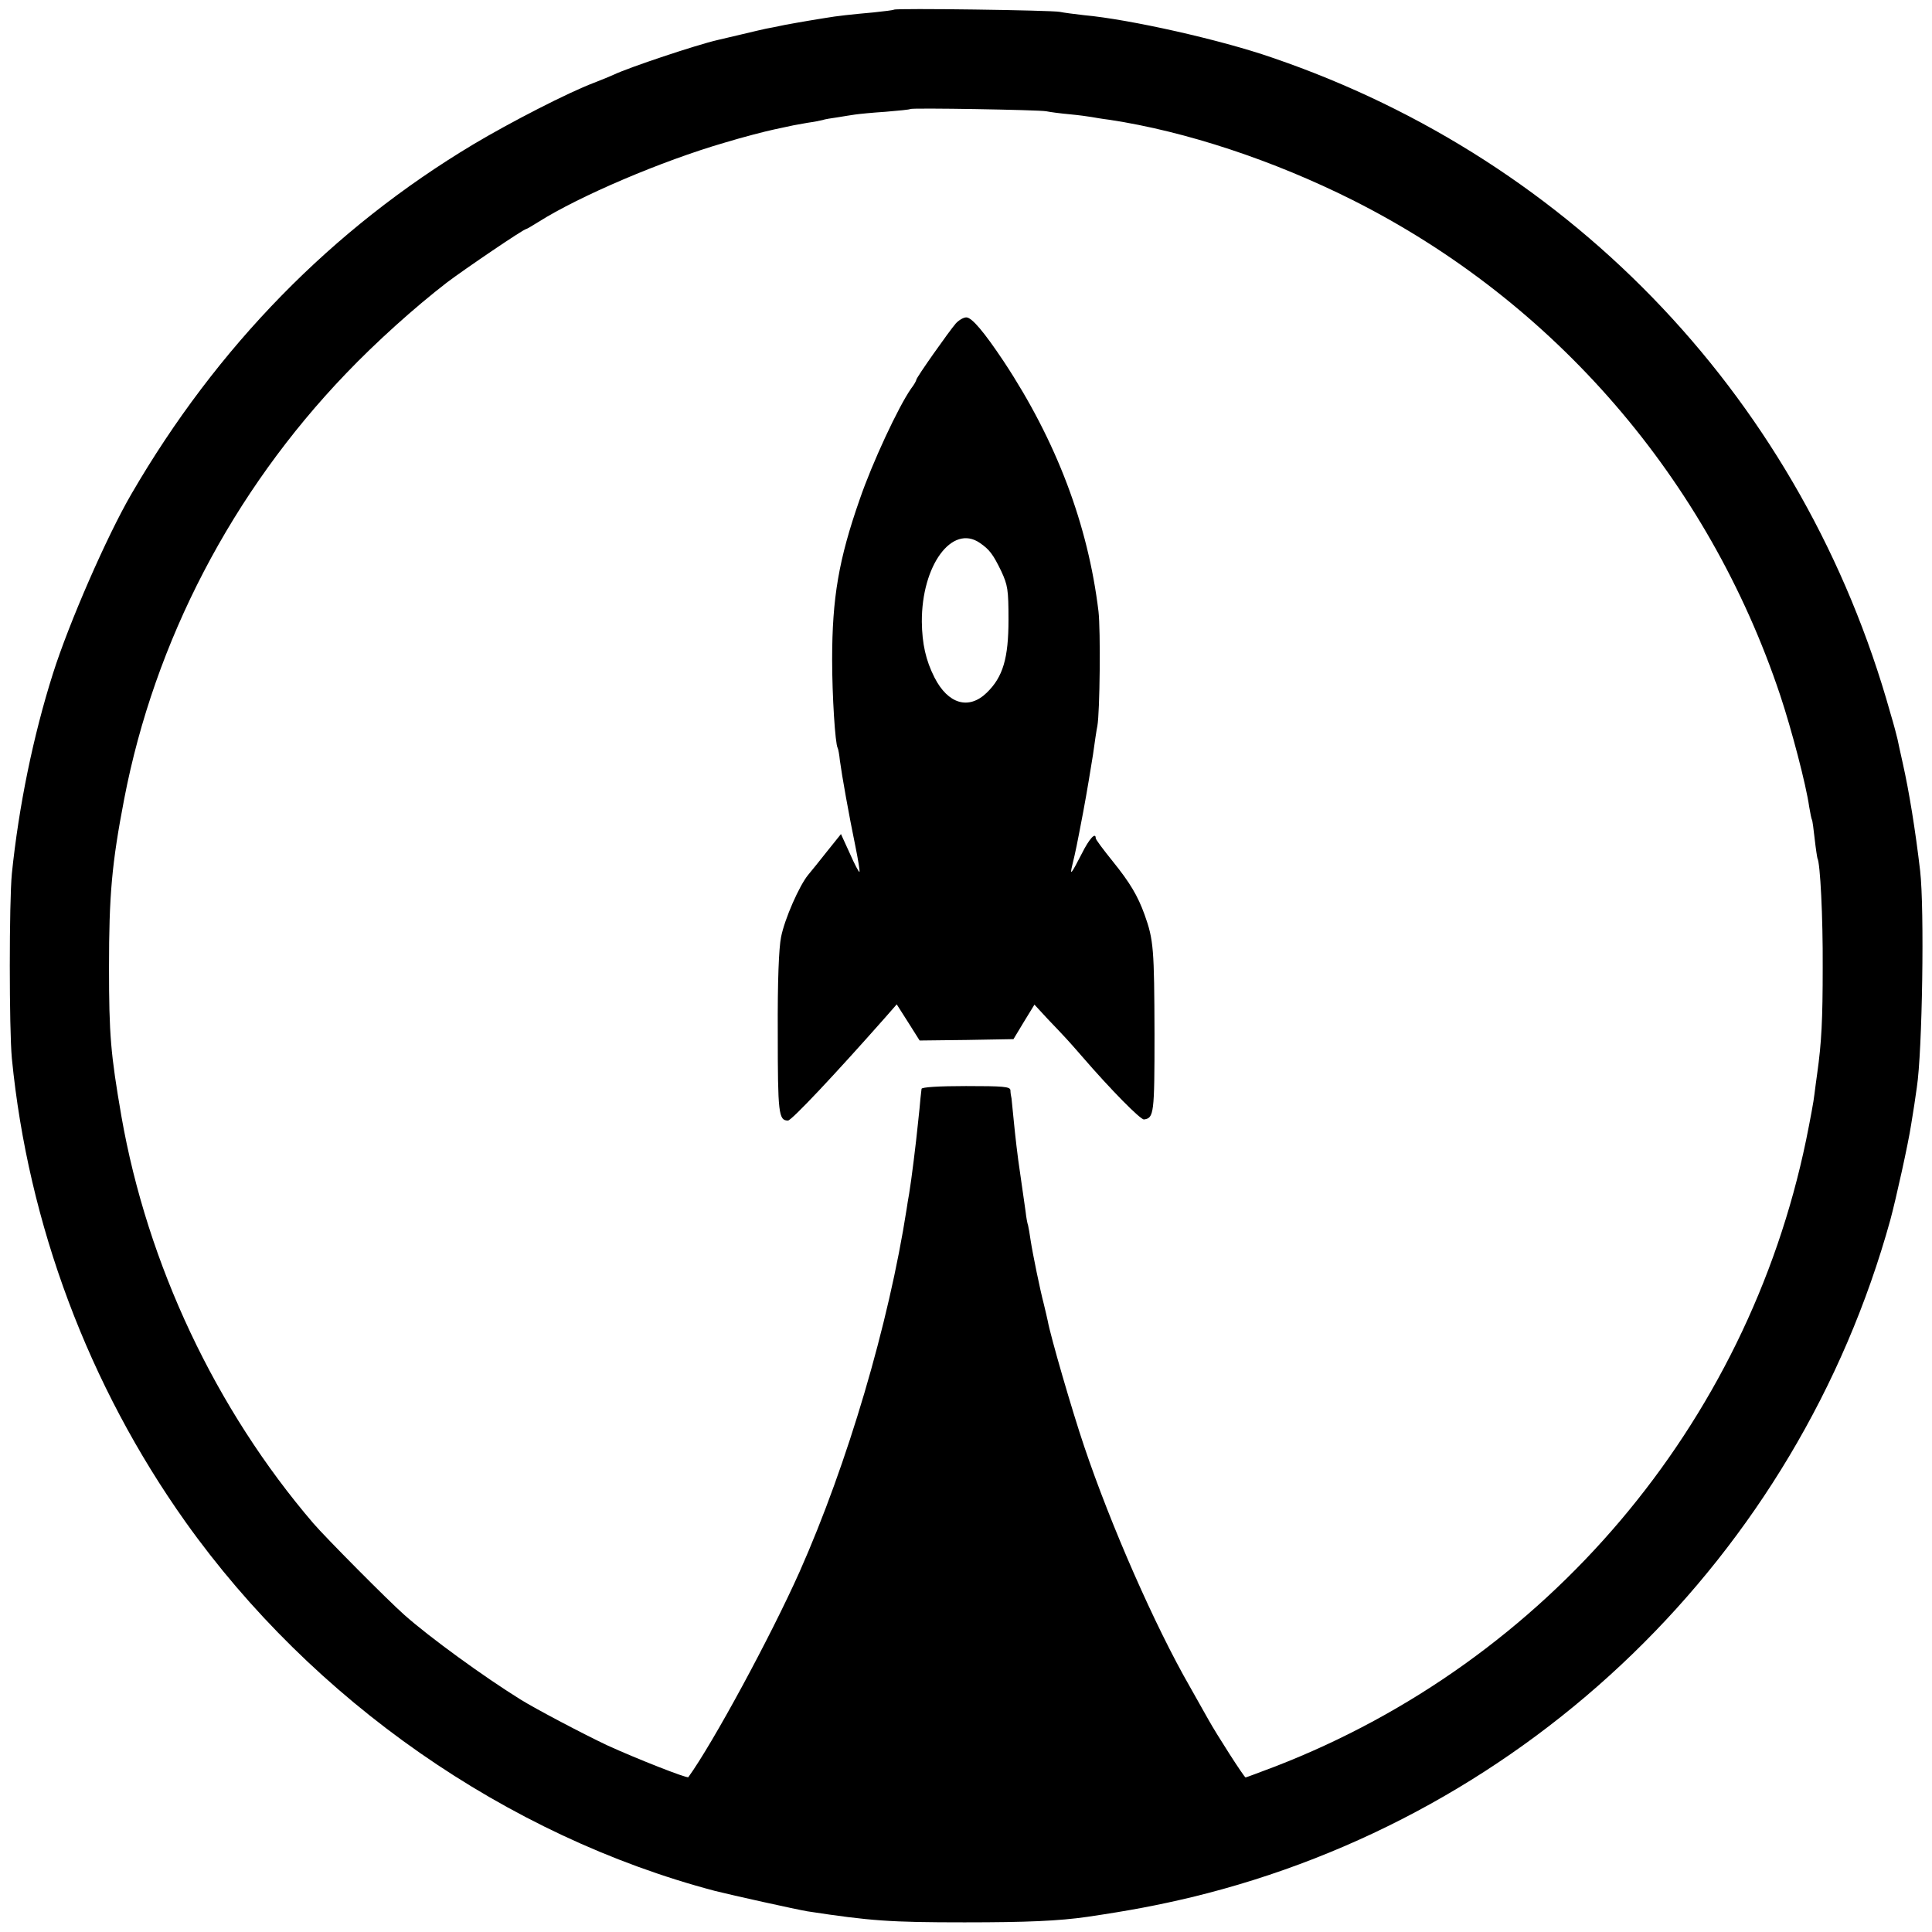
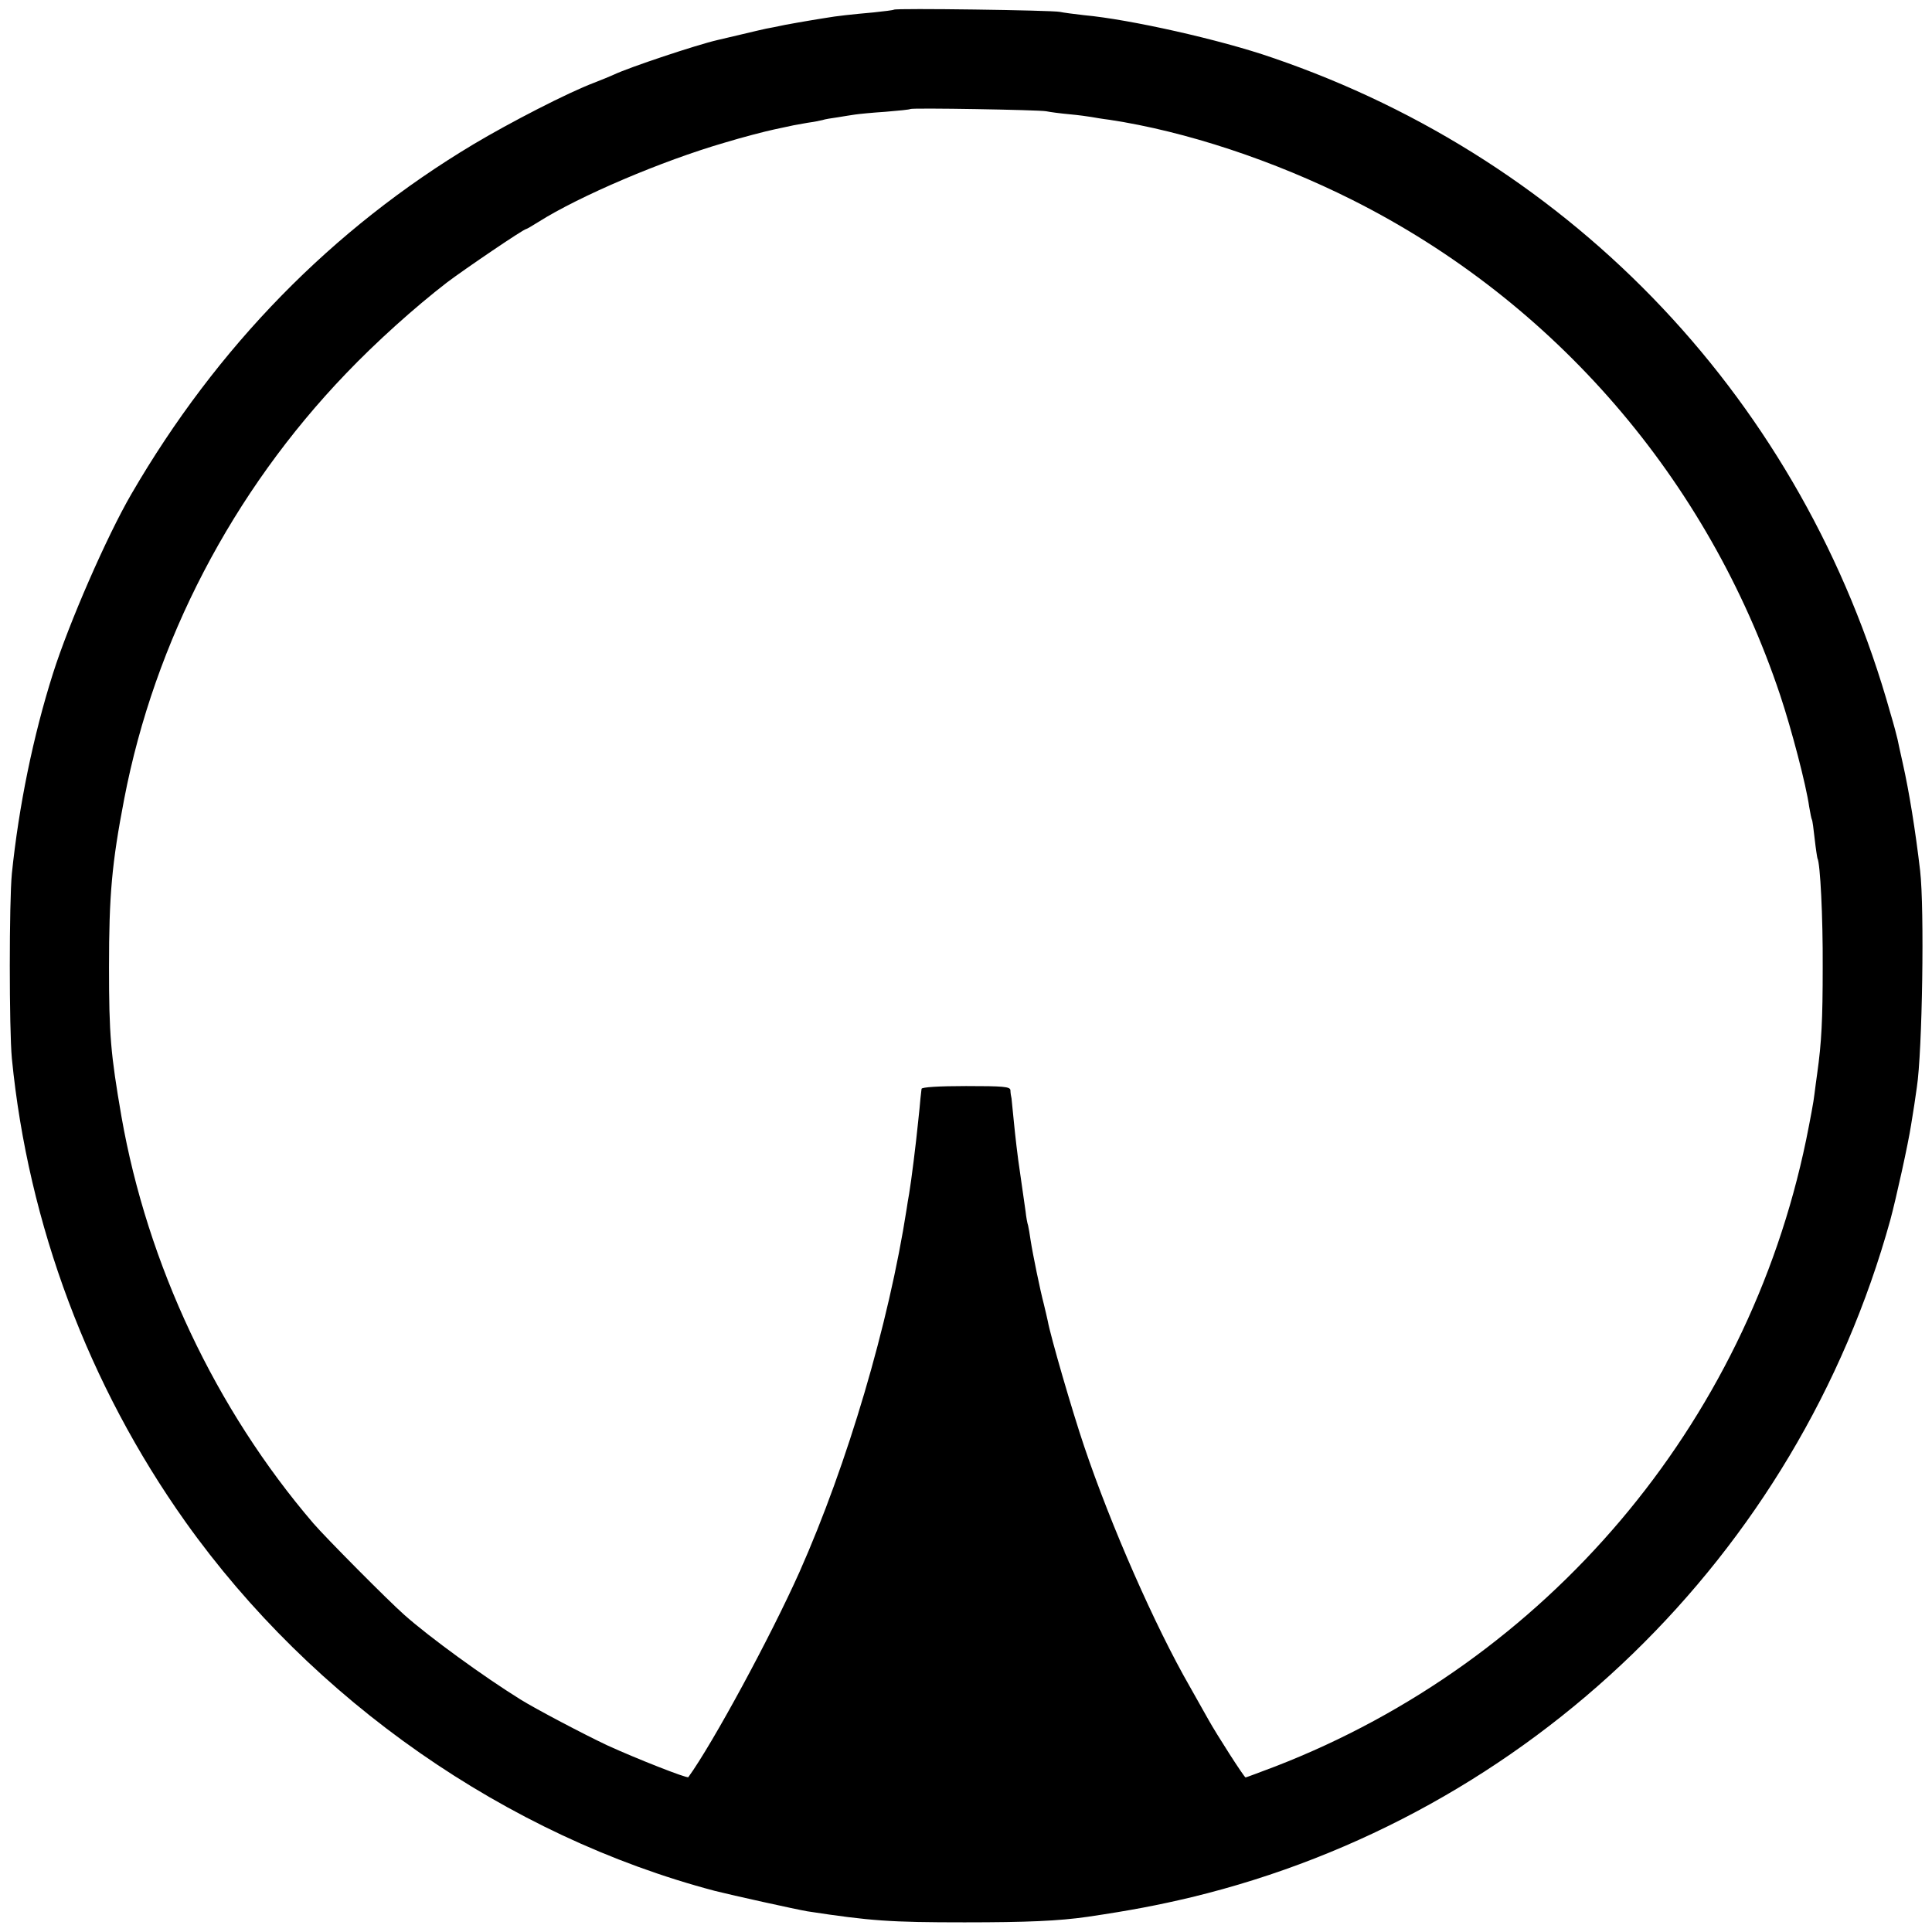
<svg xmlns="http://www.w3.org/2000/svg" version="1.0" width="700pt" height="700pt" viewBox="0 0 700 700" preserveAspectRatio="xMidYMid meet">
  <g transform="translate(0,700) scale(0.1,-0.1)" fill="#000000" stroke="none">
    <path d="M3239 6965 c-3 -2 -36 -6 -74 -10 -79 -7 -134 -13 -174 -20 -14 -2 -42 -7 -61 -10 -19 -3 -57 -10 -85 -15 -27 -6 -59 -12 -70 -14 -11 -2 -51 -12 -90 -21 -38 -9 -77 -18 -85 -20 -78 -18 -320 -99 -375 -125 -11 -5 -44 -19 -73 -30 -93 -35 -303 -143 -437 -223 -511 -306 -929 -733 -1239 -1267 -89 -153 -226 -467 -284 -650 -72 -227 -124 -482 -149 -725 -10 -102 -10 -565 0 -670 59 -601 278 -1185 629 -1679 461 -648 1164 -1138 1918 -1337 63 -16 294 -67 335 -74 229 -35 301 -40 570 -40 225 0 341 5 445 20 156 23 255 42 377 71 1223 296 2195 1237 2532 2454 21 78 65 277 75 343 3 20 9 54 12 75 3 20 7 48 9 62 20 129 28 648 12 785 -17 146 -40 288 -63 390 -9 39 -17 78 -19 87 -2 9 -13 52 -26 95 -314 1122 -1141 1999 -2239 2374 -187 65 -517 139 -682 154 -35 4 -74 9 -88 12 -28 6 -595 14 -601 8z m551 -368 c14 -3 52 -8 85 -11 33 -3 69 -8 80 -10 11 -2 40 -7 65 -10 277 -42 594 -147 881 -291 732 -368 1288 -1012 1549 -1794 41 -123 94 -325 105 -404 4 -23 8 -44 10 -47 2 -3 6 -34 10 -70 4 -36 9 -67 10 -70 10 -17 20 -211 19 -395 0 -188 -4 -272 -20 -385 -3 -19 -7 -53 -10 -75 -2 -22 -16 -96 -30 -165 -214 -1033 -940 -1889 -1923 -2270 -58 -22 -106 -40 -108 -40 -5 0 -105 156 -135 210 -14 25 -44 78 -67 119 -126 219 -286 583 -383 871 -43 127 -122 399 -132 455 -2 11 -9 38 -14 60 -13 49 -40 180 -48 232 -3 21 -7 45 -9 53 -3 8 -7 31 -9 50 -3 19 -12 82 -20 140 -9 58 -18 139 -22 180 -4 41 -8 81 -9 90 -2 8 -4 22 -4 30 -1 13 -26 15 -161 15 -99 0 -160 -4 -161 -10 -1 -5 -2 -21 -4 -35 -1 -14 -5 -54 -9 -90 -7 -71 -24 -208 -32 -255 -3 -16 -7 -41 -9 -55 -65 -418 -214 -923 -388 -1315 -105 -235 -314 -621 -403 -744 -5 -5 -188 67 -293 115 -83 39 -260 132 -316 167 -132 82 -329 225 -420 306 -60 53 -285 280 -329 331 -355 414 -602 939 -696 1475 -39 226 -45 296 -45 540 0 261 10 376 55 610 110 572 392 1113 804 1542 109 114 248 239 366 330 65 49 277 193 286 193 2 0 23 12 45 26 149 94 447 221 674 287 66 20 147 41 180 48 33 7 65 14 70 15 6 1 28 5 50 9 22 3 47 8 55 10 8 3 33 7 55 10 22 4 51 8 63 10 13 2 63 7 110 10 48 4 89 8 90 10 6 5 465 -3 492 -8z" />
-     <path d="M3463 5828 c-25 -29 -143 -196 -143 -204 0 -3 -8 -18 -19 -32 -46 -66 -140 -267 -186 -401 -76 -217 -100 -357 -100 -581 0 -131 11 -305 20 -320 2 -3 6 -24 8 -45 7 -53 33 -199 56 -310 10 -49 17 -92 15 -94 -2 -2 -18 28 -35 67 l-32 70 -49 -61 c-27 -34 -58 -73 -70 -87 -32 -39 -85 -159 -98 -225 -8 -39 -13 -158 -12 -348 0 -291 3 -317 37 -317 13 0 170 167 352 373 l42 48 42 -66 41 -65 170 2 170 3 38 63 38 62 48 -52 c27 -28 58 -61 69 -73 11 -12 35 -39 54 -61 107 -124 214 -232 226 -230 36 5 38 21 38 308 -1 310 -3 342 -36 434 -25 69 -53 116 -116 194 -33 41 -61 78 -61 83 0 23 -23 -1 -50 -55 -38 -74 -45 -84 -35 -43 13 54 16 69 40 195 13 69 28 161 35 205 6 44 13 91 16 105 9 49 12 346 4 415 -38 314 -152 616 -343 905 -72 108 -116 160 -136 160 -10 0 -27 -10 -38 -22z m87 -795 c35 -24 48 -41 78 -103 23 -50 26 -66 26 -175 0 -140 -20 -208 -79 -265 -65 -63 -140 -41 -189 55 -32 63 -45 123 -46 202 -1 205 110 355 210 286z" />
  </g>
</svg>